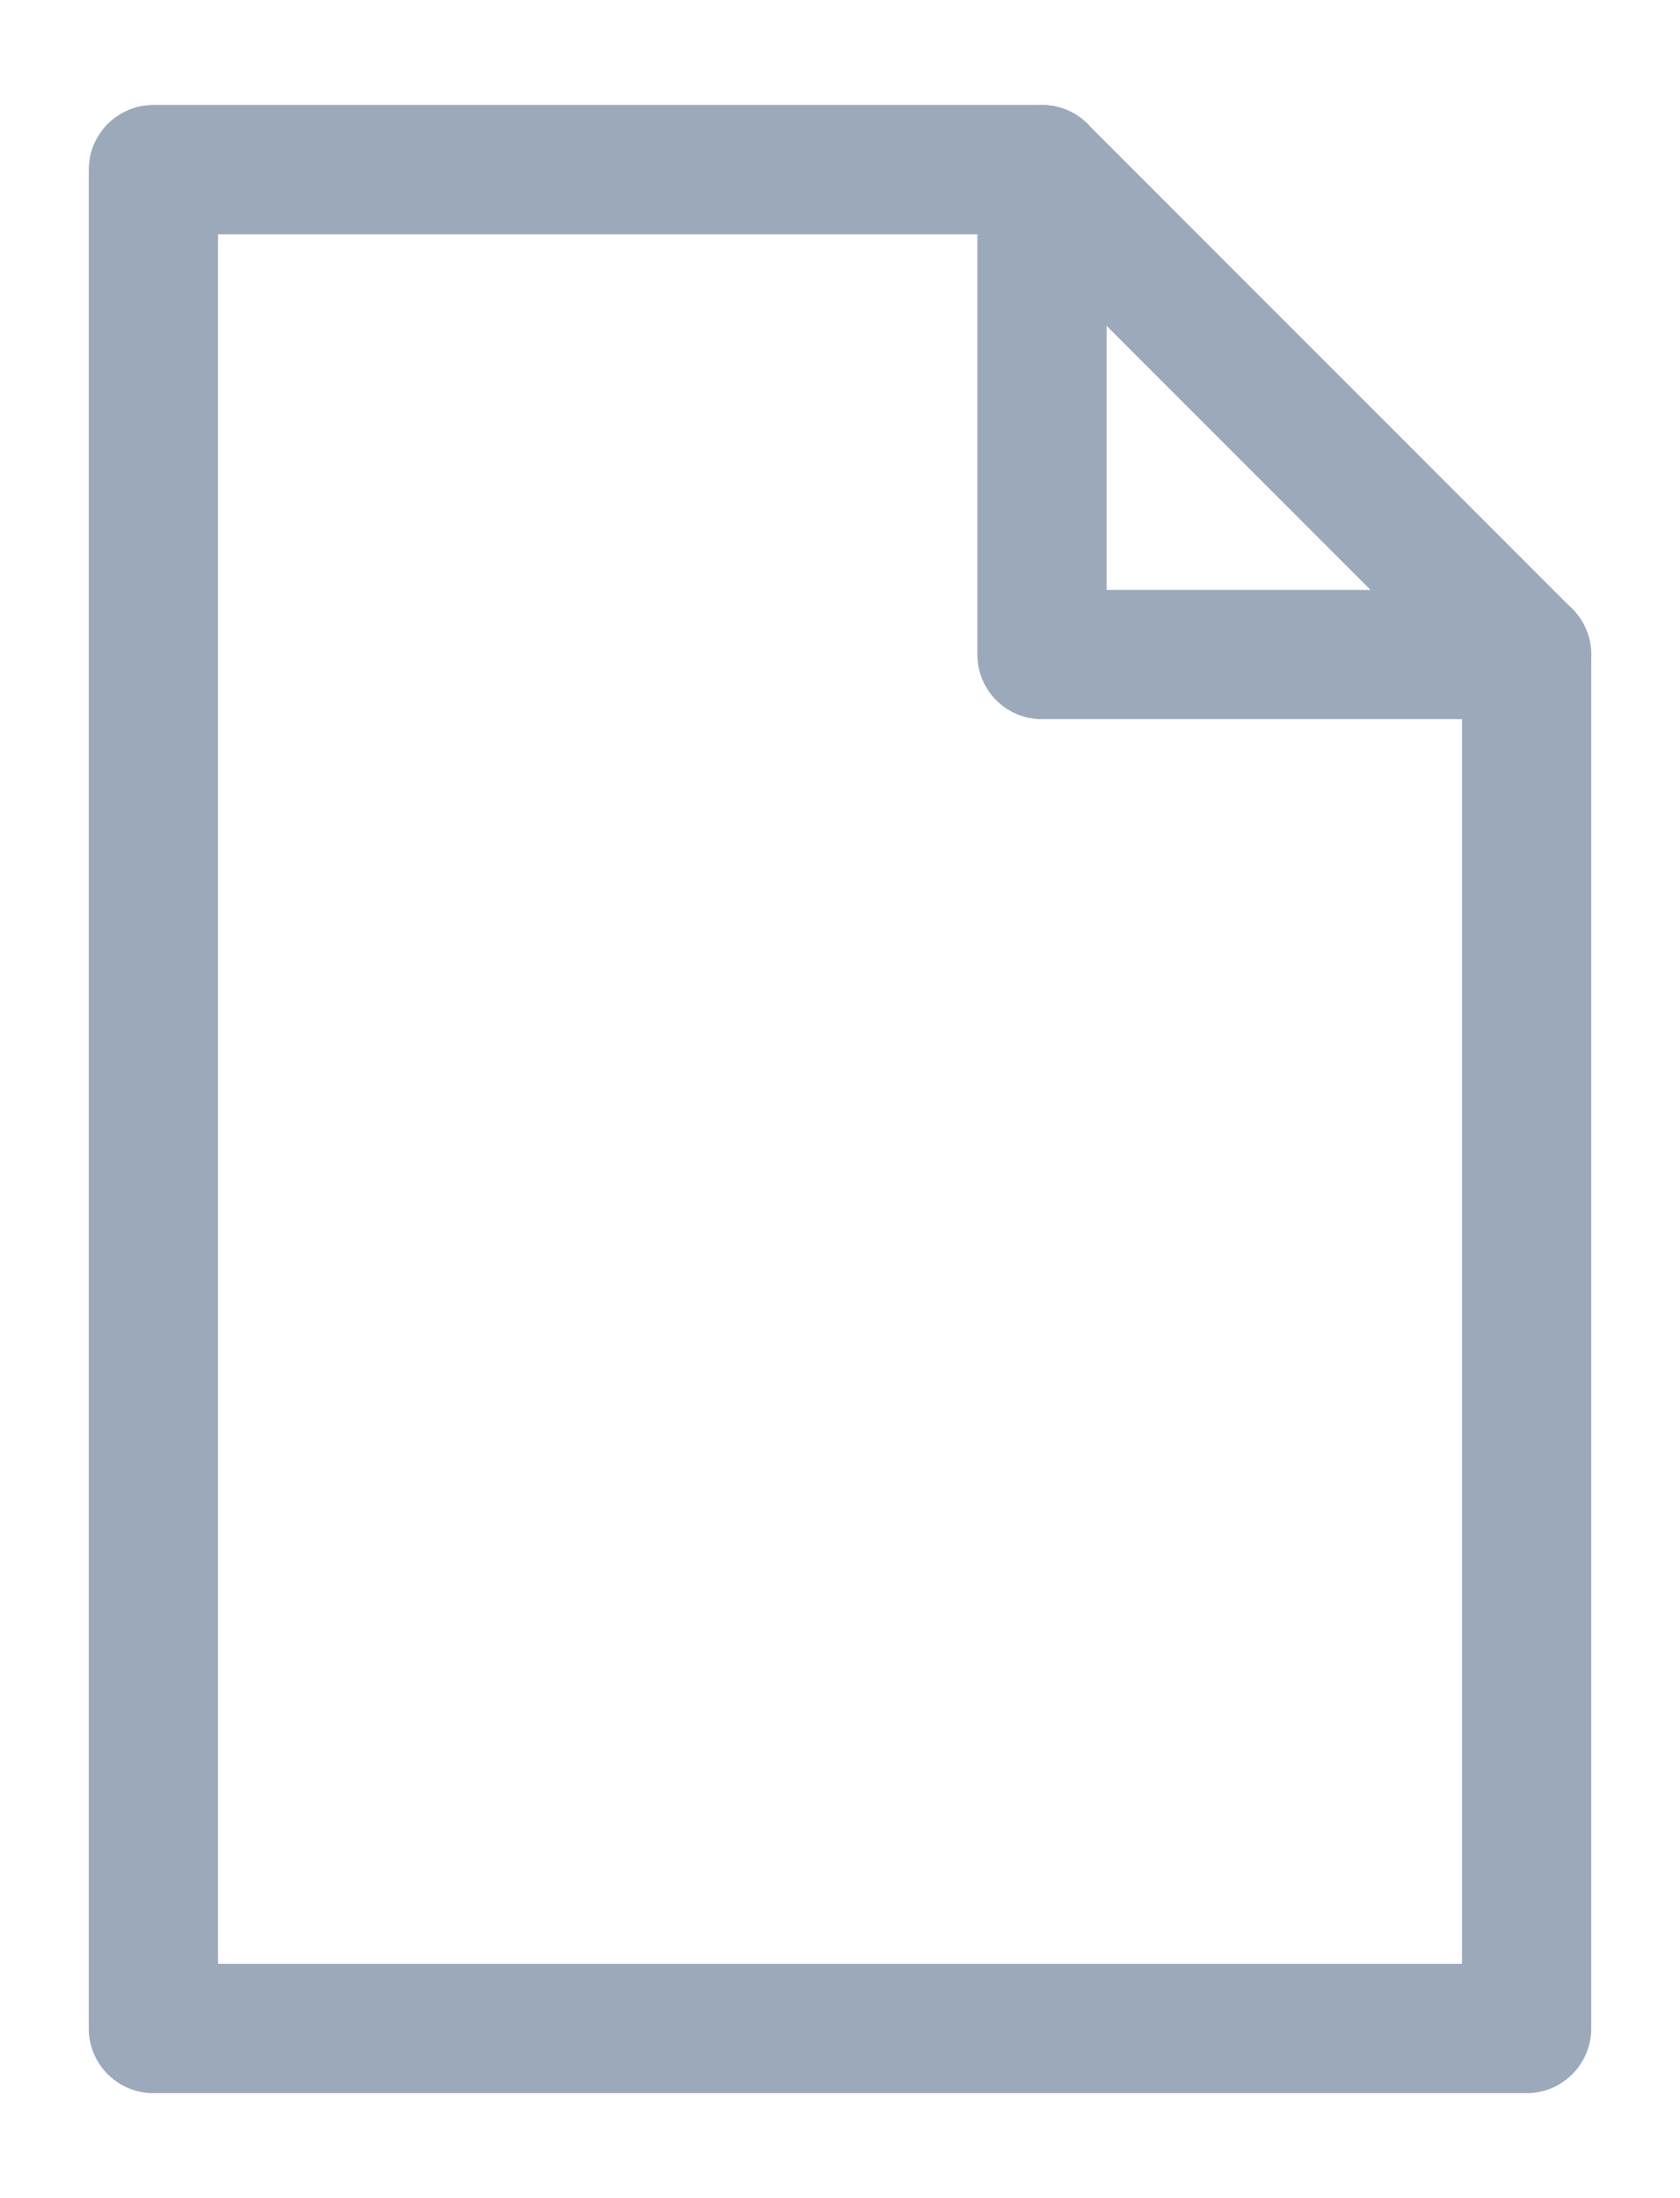
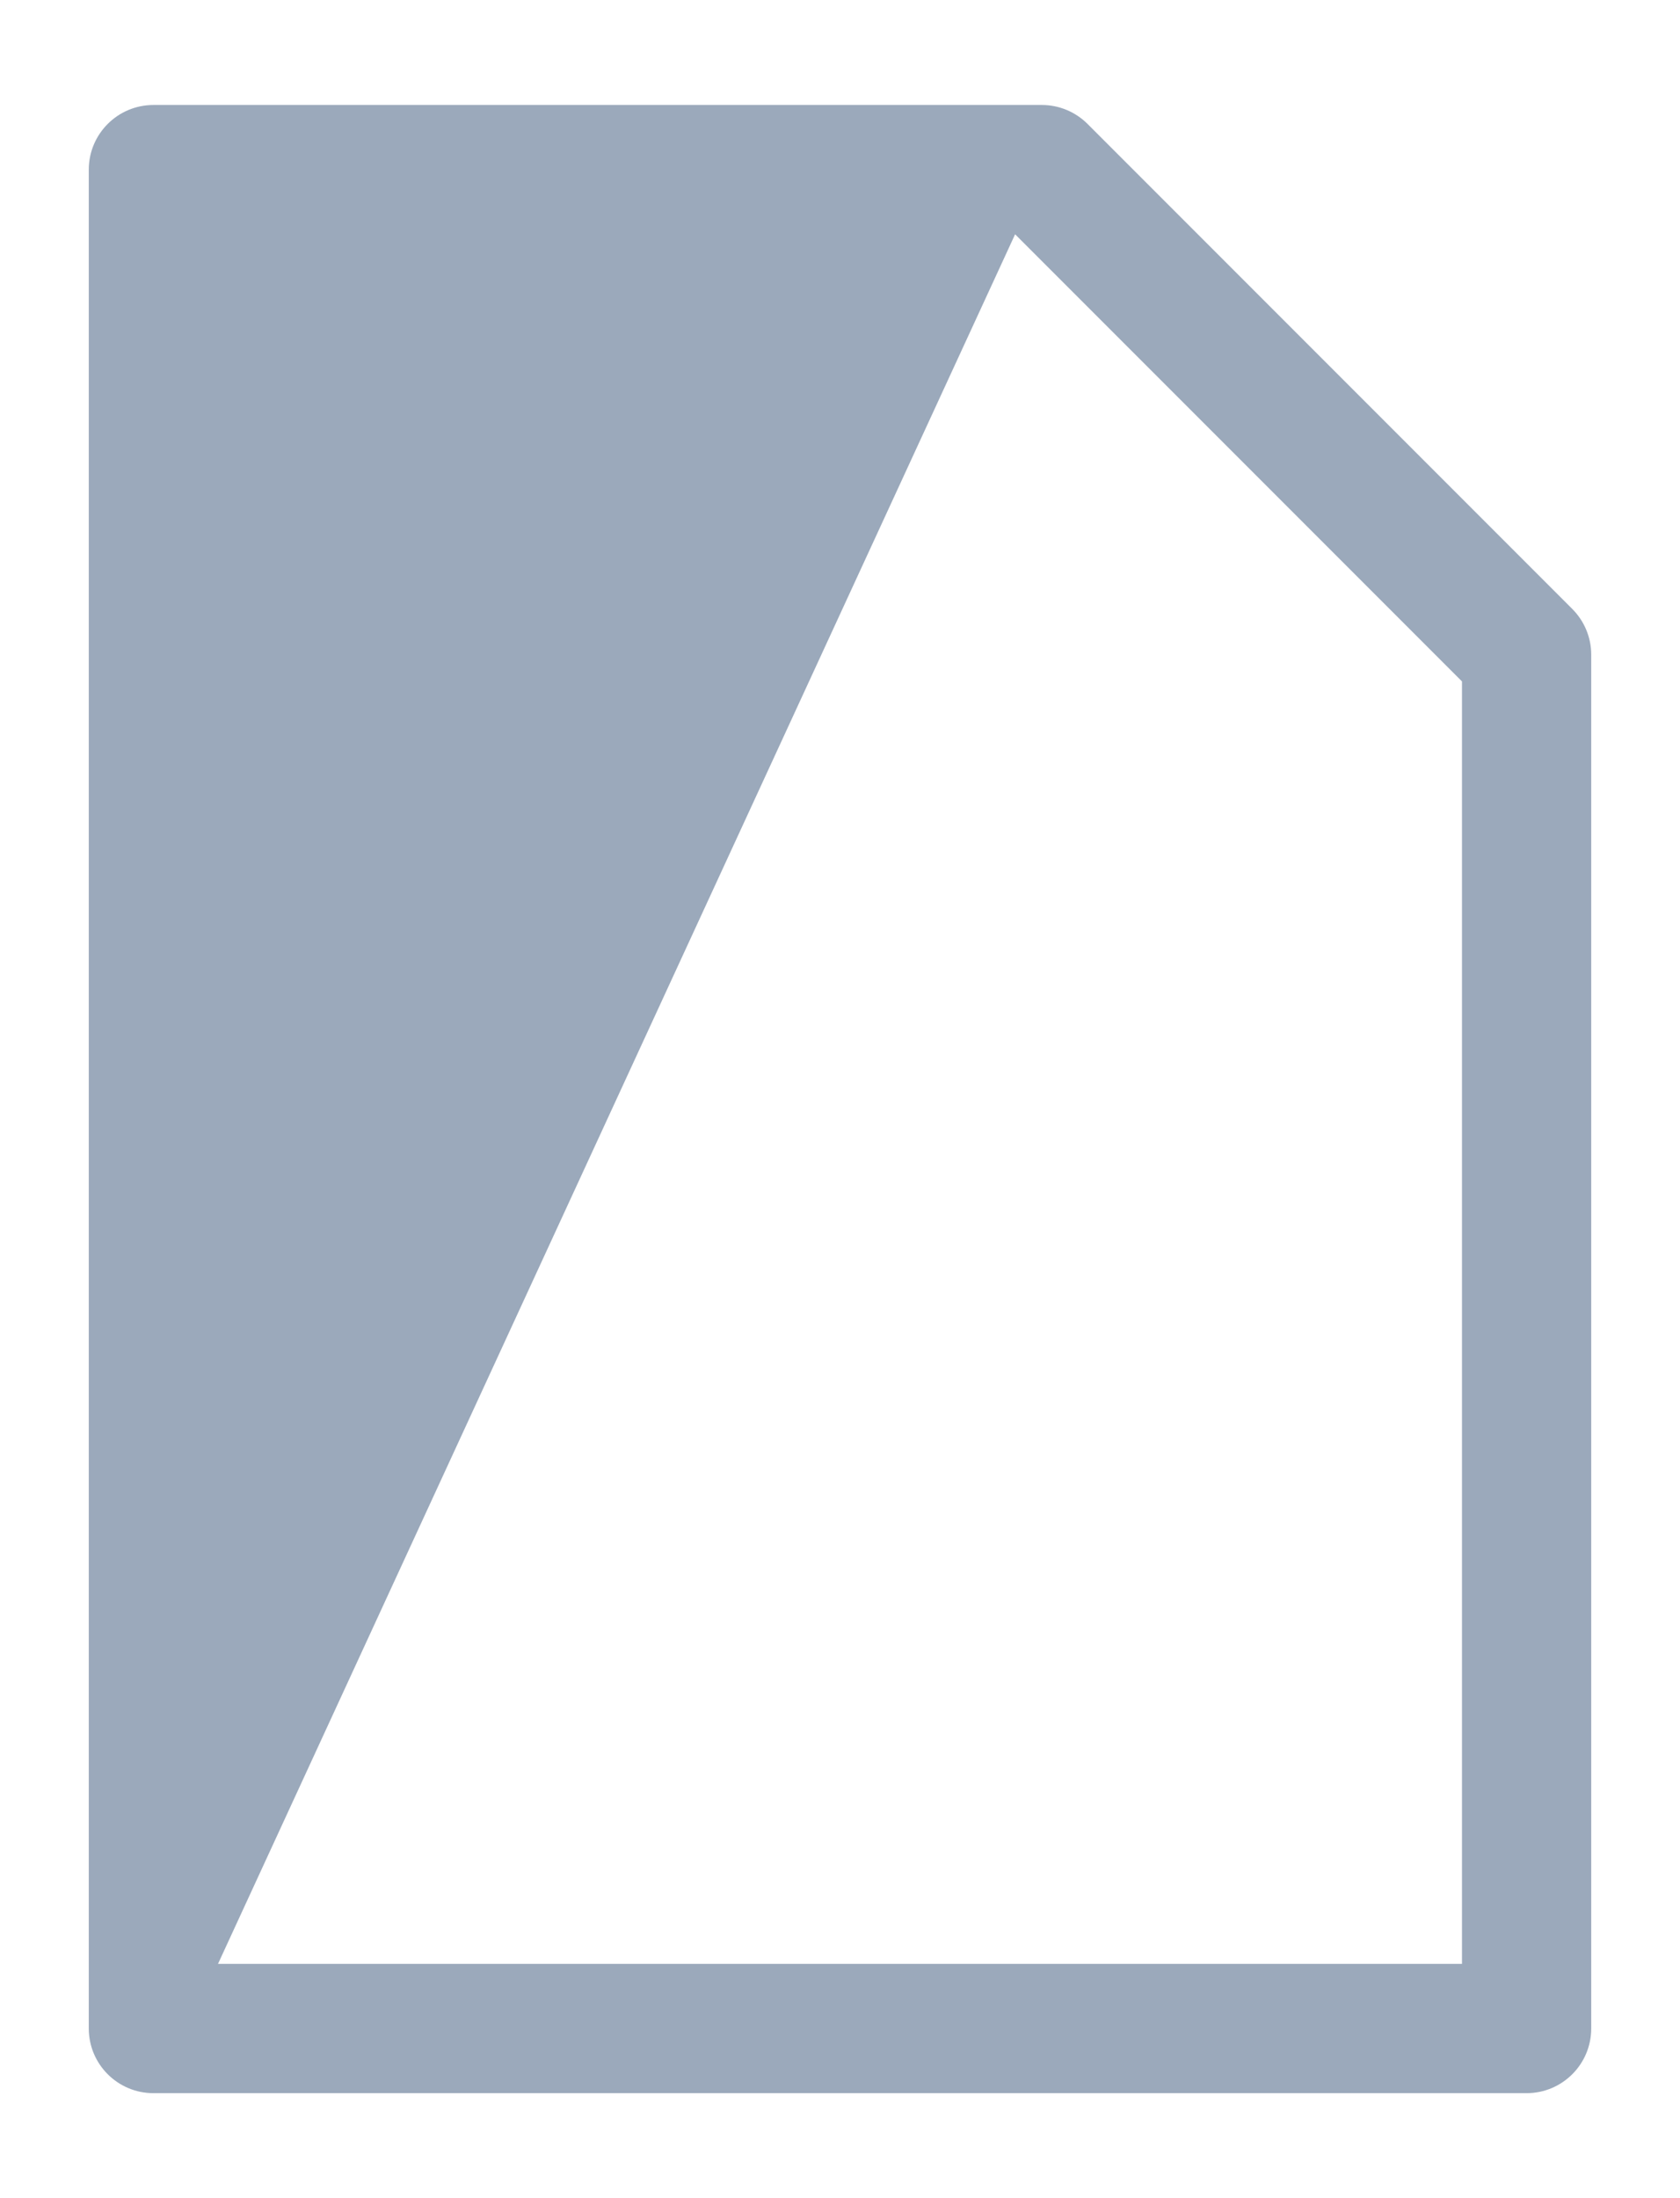
<svg xmlns="http://www.w3.org/2000/svg" width="13px" height="17px" viewBox="0 0 13 17" version="1.1">
  <title>icon</title>
  <desc>Created with Sketch.</desc>
  <defs />
  <g id="All" stroke="none" stroke-width="1" fill="none" fill-rule="evenodd">
    <g id="4.-Financial-reports@2x" transform="translate(-366, -1067)" fill-rule="nonzero" fill="#9BA9BB">
      <g id="Table" transform="translate(342, 555)">
        <g id="Half-year" transform="translate(0, 306)">
          <g id="icon" transform="translate(24.875, 207)">
-             <path d="M10.438,4.27 L6.98,0.812 L0.812,0.812 L0.812,14.188 L10.438,14.188 L10.438,4.27 Z M10.938,15.188 L0.312,15.188 C0.036,15.188 -0.188,14.964 -0.188,14.688 L-0.188,0.312 C-0.188,0.036 0.036,-0.188 0.312,-0.188 L7.188,-0.188 C7.32,-0.188 7.447,-0.135 7.541,-0.041 L11.291,3.709 C11.385,3.803 11.438,3.93 11.438,4.062 L11.438,14.688 C11.438,14.964 11.214,15.188 10.938,15.188 Z" id="Shape" />
-             <path d="M7.688,3.562 L7.688,0.312 C7.688,0.036 7.464,-0.188 7.188,-0.188 C6.911,-0.188 6.688,0.036 6.688,0.312 L6.688,4.062 C6.688,4.339 6.911,4.562 7.188,4.562 L10.938,4.562 C11.214,4.562 11.438,4.339 11.438,4.062 C11.438,3.786 11.214,3.562 10.938,3.562 L7.688,3.562 Z" id="Shape" />
+             <path d="M10.438,4.27 L6.98,0.812 L0.812,14.188 L10.438,14.188 L10.438,4.27 Z M10.938,15.188 L0.312,15.188 C0.036,15.188 -0.188,14.964 -0.188,14.688 L-0.188,0.312 C-0.188,0.036 0.036,-0.188 0.312,-0.188 L7.188,-0.188 C7.32,-0.188 7.447,-0.135 7.541,-0.041 L11.291,3.709 C11.385,3.803 11.438,3.93 11.438,4.062 L11.438,14.688 C11.438,14.964 11.214,15.188 10.938,15.188 Z" id="Shape" />
          </g>
        </g>
      </g>
    </g>
  </g>
</svg>